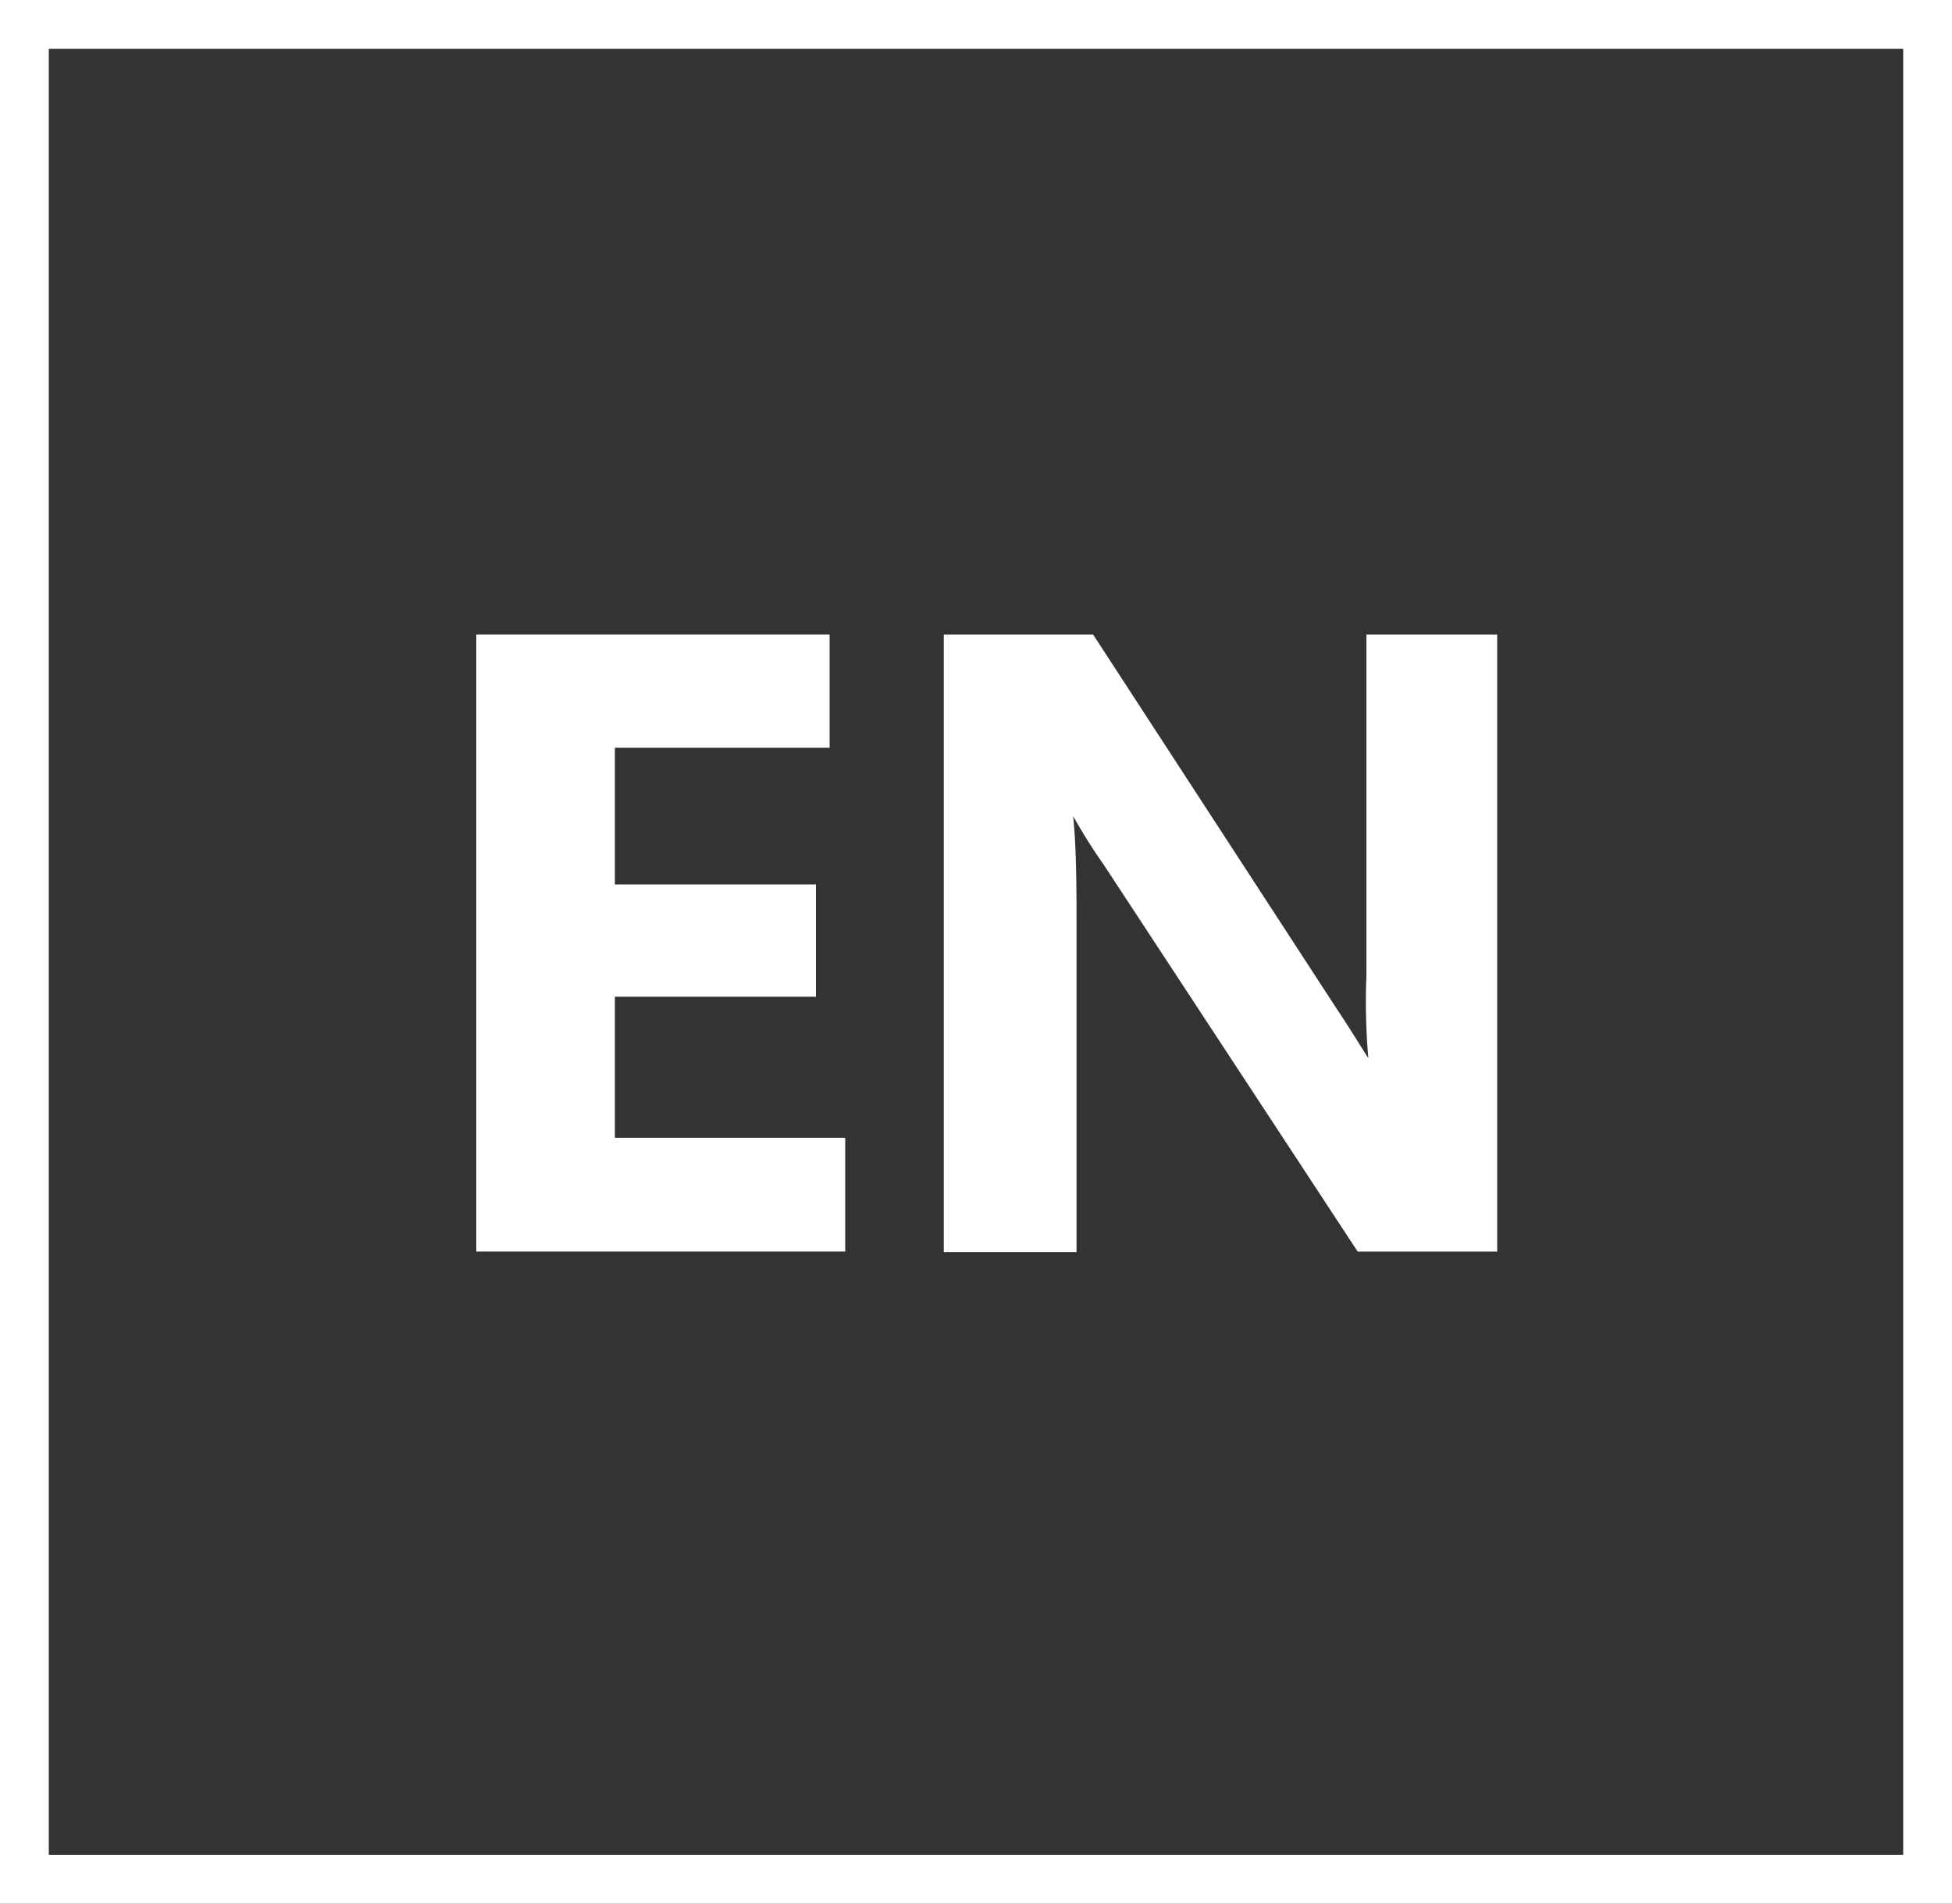
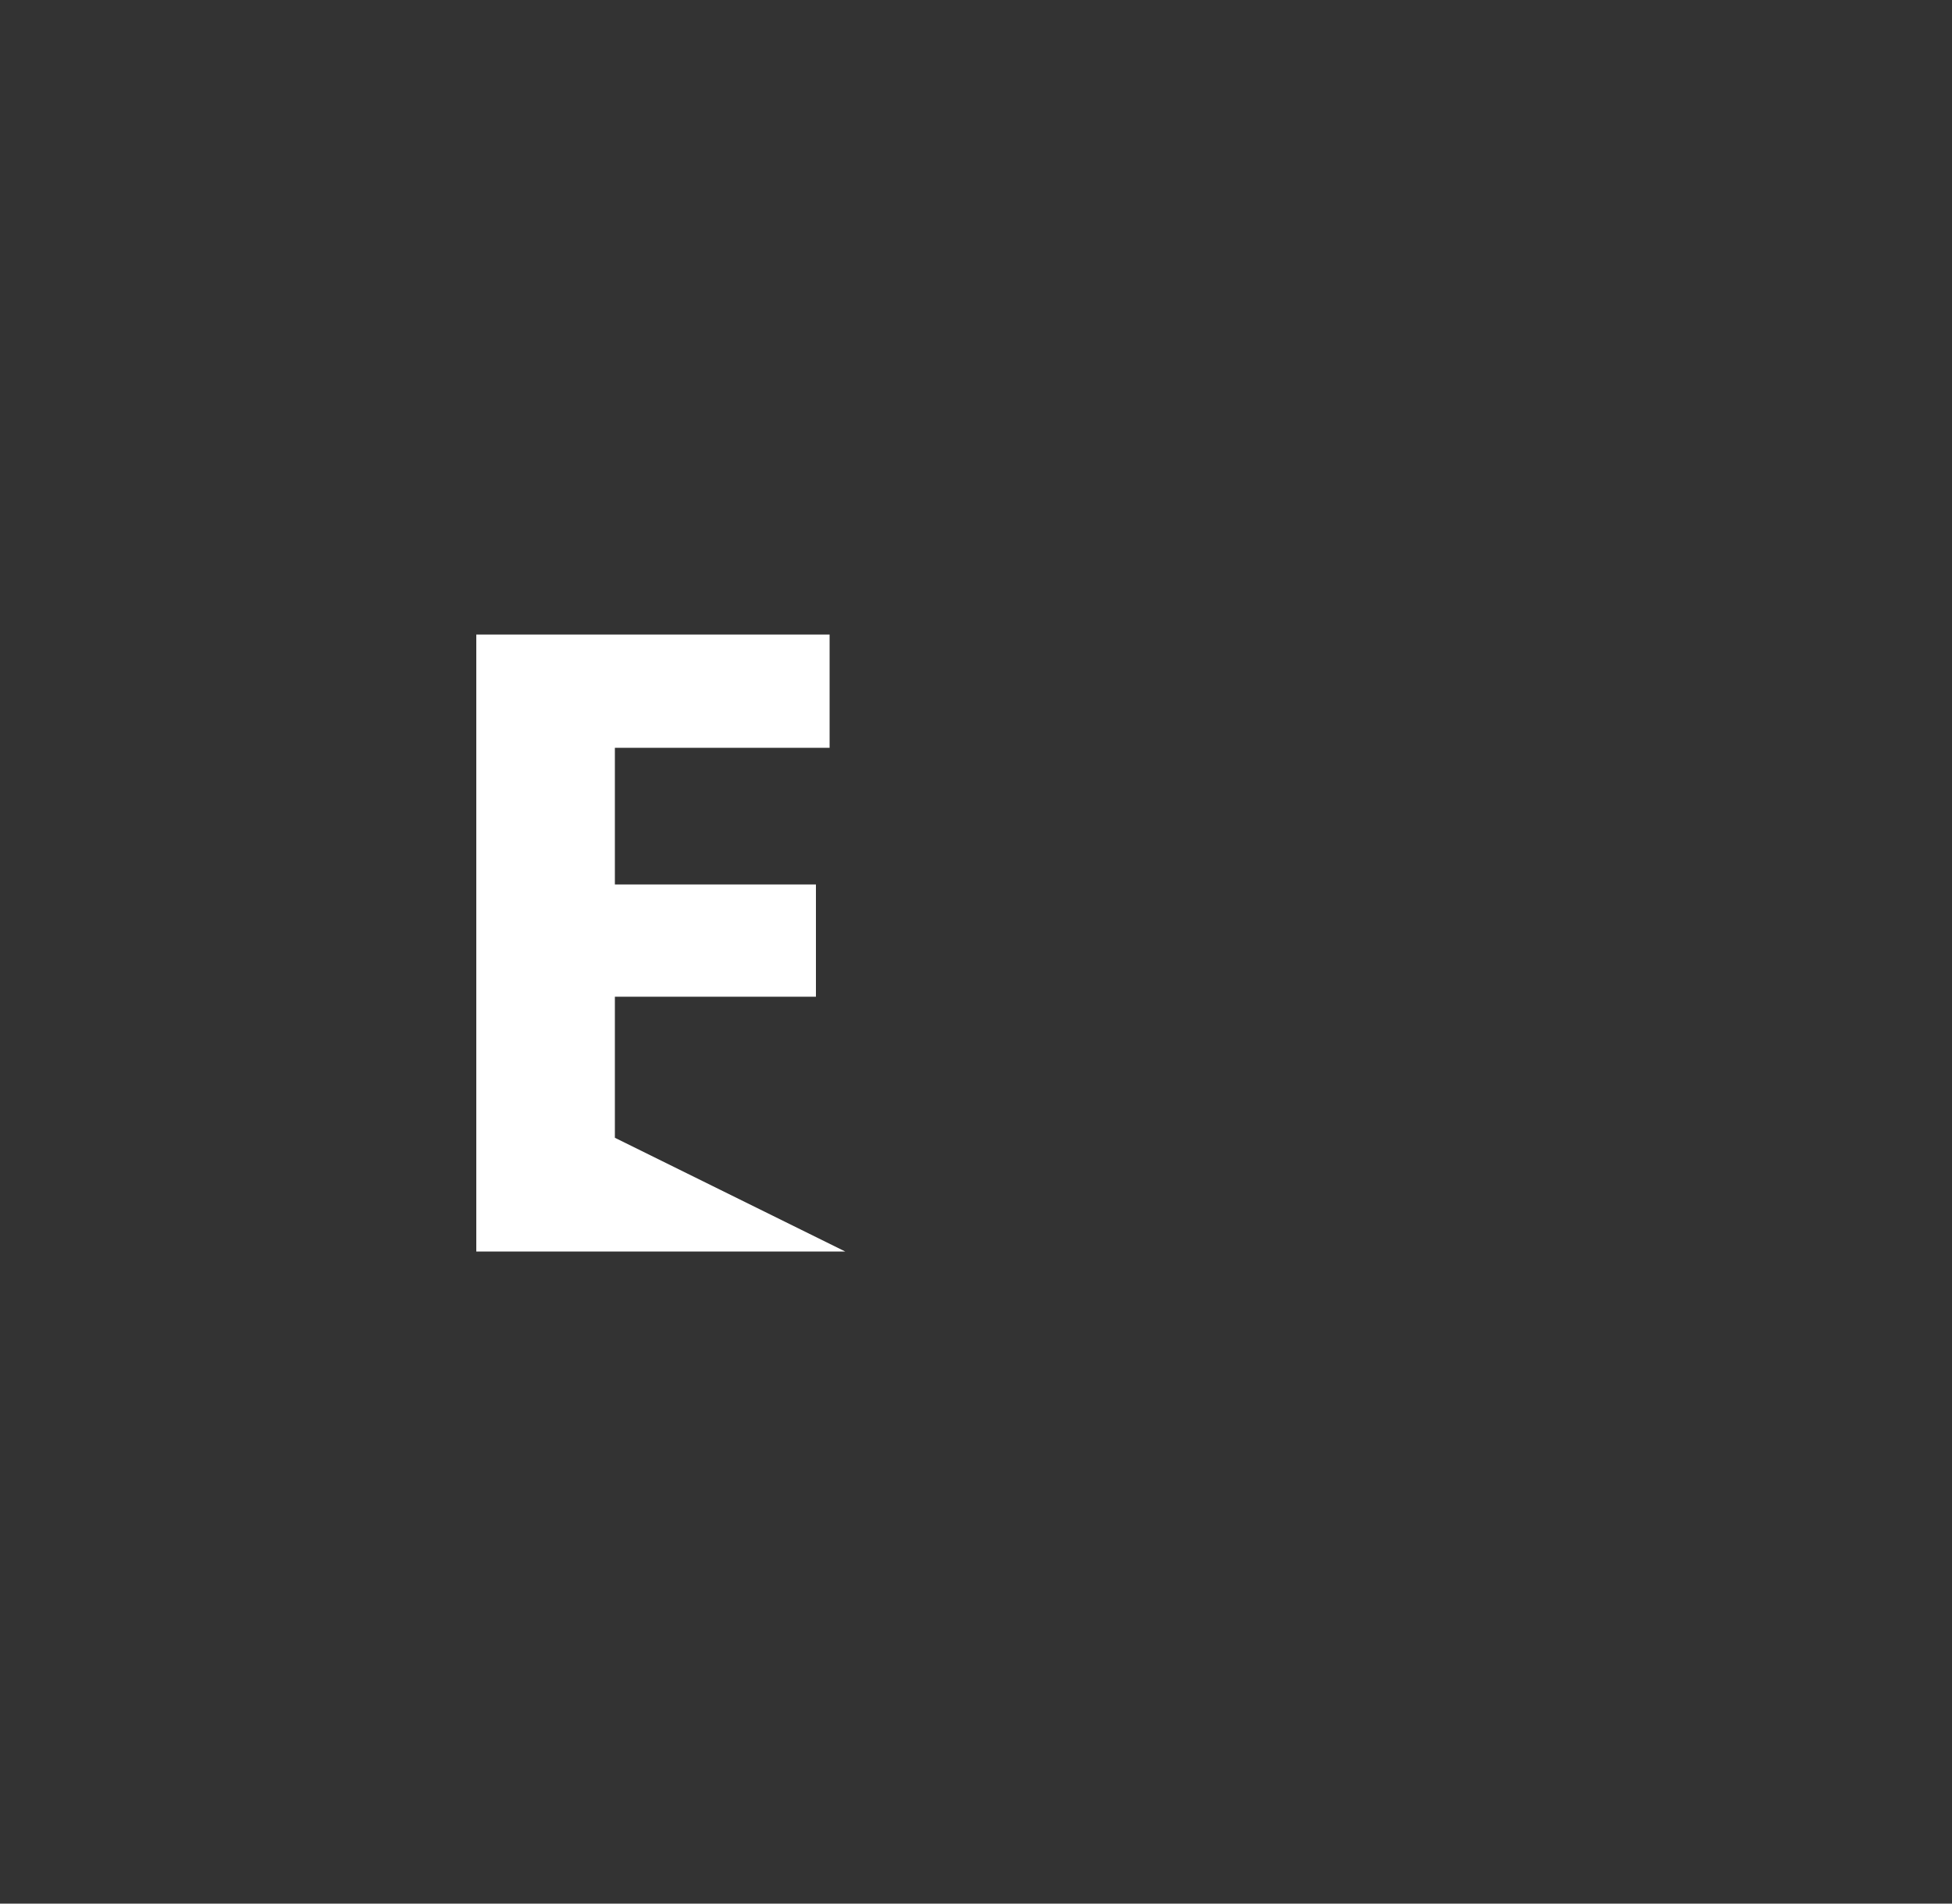
<svg xmlns="http://www.w3.org/2000/svg" id="e473b444-9566-4ea0-a5fb-c68da1586c3e" data-name="Layer 1" viewBox="0 0 40 39">
  <rect x="0" y="0" width="40" height="39" fill="#333333" stroke="none" />
  <defs>
    <style>.a60fae1e-140a-42c6-9277-e85bf3ec37a6{isolation:isolate;}.ac25f24f-e85c-420a-8443-263fa6ccb765{fill:#fff;}.a5a030c4-5be9-47b2-87bf-6b22a4bf3501,.bdf72401-ff3c-4ebf-8a6d-1a860f3e9013{fill:none;}.a5a030c4-5be9-47b2-87bf-6b22a4bf3501{stroke:#fff;}</style>
  </defs>
  <g id="a0115320-efd3-41c5-a2f2-7afd585b8daf" data-name="Group 166">
    <g id="a34212c0-fc75-4d94-bbd7-fbd428e5a1ee" data-name="EN" class="a60fae1e-140a-42c6-9277-e85bf3ec37a6">
      <g class="a60fae1e-140a-42c6-9277-e85bf3ec37a6">
-         <path class="ac25f24f-e85c-420a-8443-263fa6ccb765" d="M17.32,25.64H9.76V13H17v2.32H12.6v2.8h4.12v2.3H12.6v2.89h4.72Z" transform="translate(0 0)" />
-         <path class="ac25f24f-e85c-420a-8443-263fa6ccb765" d="M30.68,25.64H27.82l-5.2-7.92a11.79,11.79,0,0,1-.63-1h0c.05.45.07,1.13.07,2v6.93H19.34V13H22.4l5,7.68c.23.34.44.69.64,1h0A13.06,13.06,0,0,1,28,20V13h2.68Z" transform="translate(0 0)" />
+         <path class="ac25f24f-e85c-420a-8443-263fa6ccb765" d="M17.32,25.64H9.76V13H17v2.32H12.6v2.8h4.12v2.3H12.6v2.89Z" transform="translate(0 0)" />
      </g>
    </g>
    <g id="fa12b9d8-48c4-4571-8540-352dc13bad3c" data-name="Rectangle 37">
-       <rect class="bdf72401-ff3c-4ebf-8a6d-1a860f3e9013" width="40" height="39" />
-       <rect class="a5a030c4-5be9-47b2-87bf-6b22a4bf3501" x="0.5" y="0.5" width="39" height="38" />
-     </g>
+       </g>
  </g>
</svg>